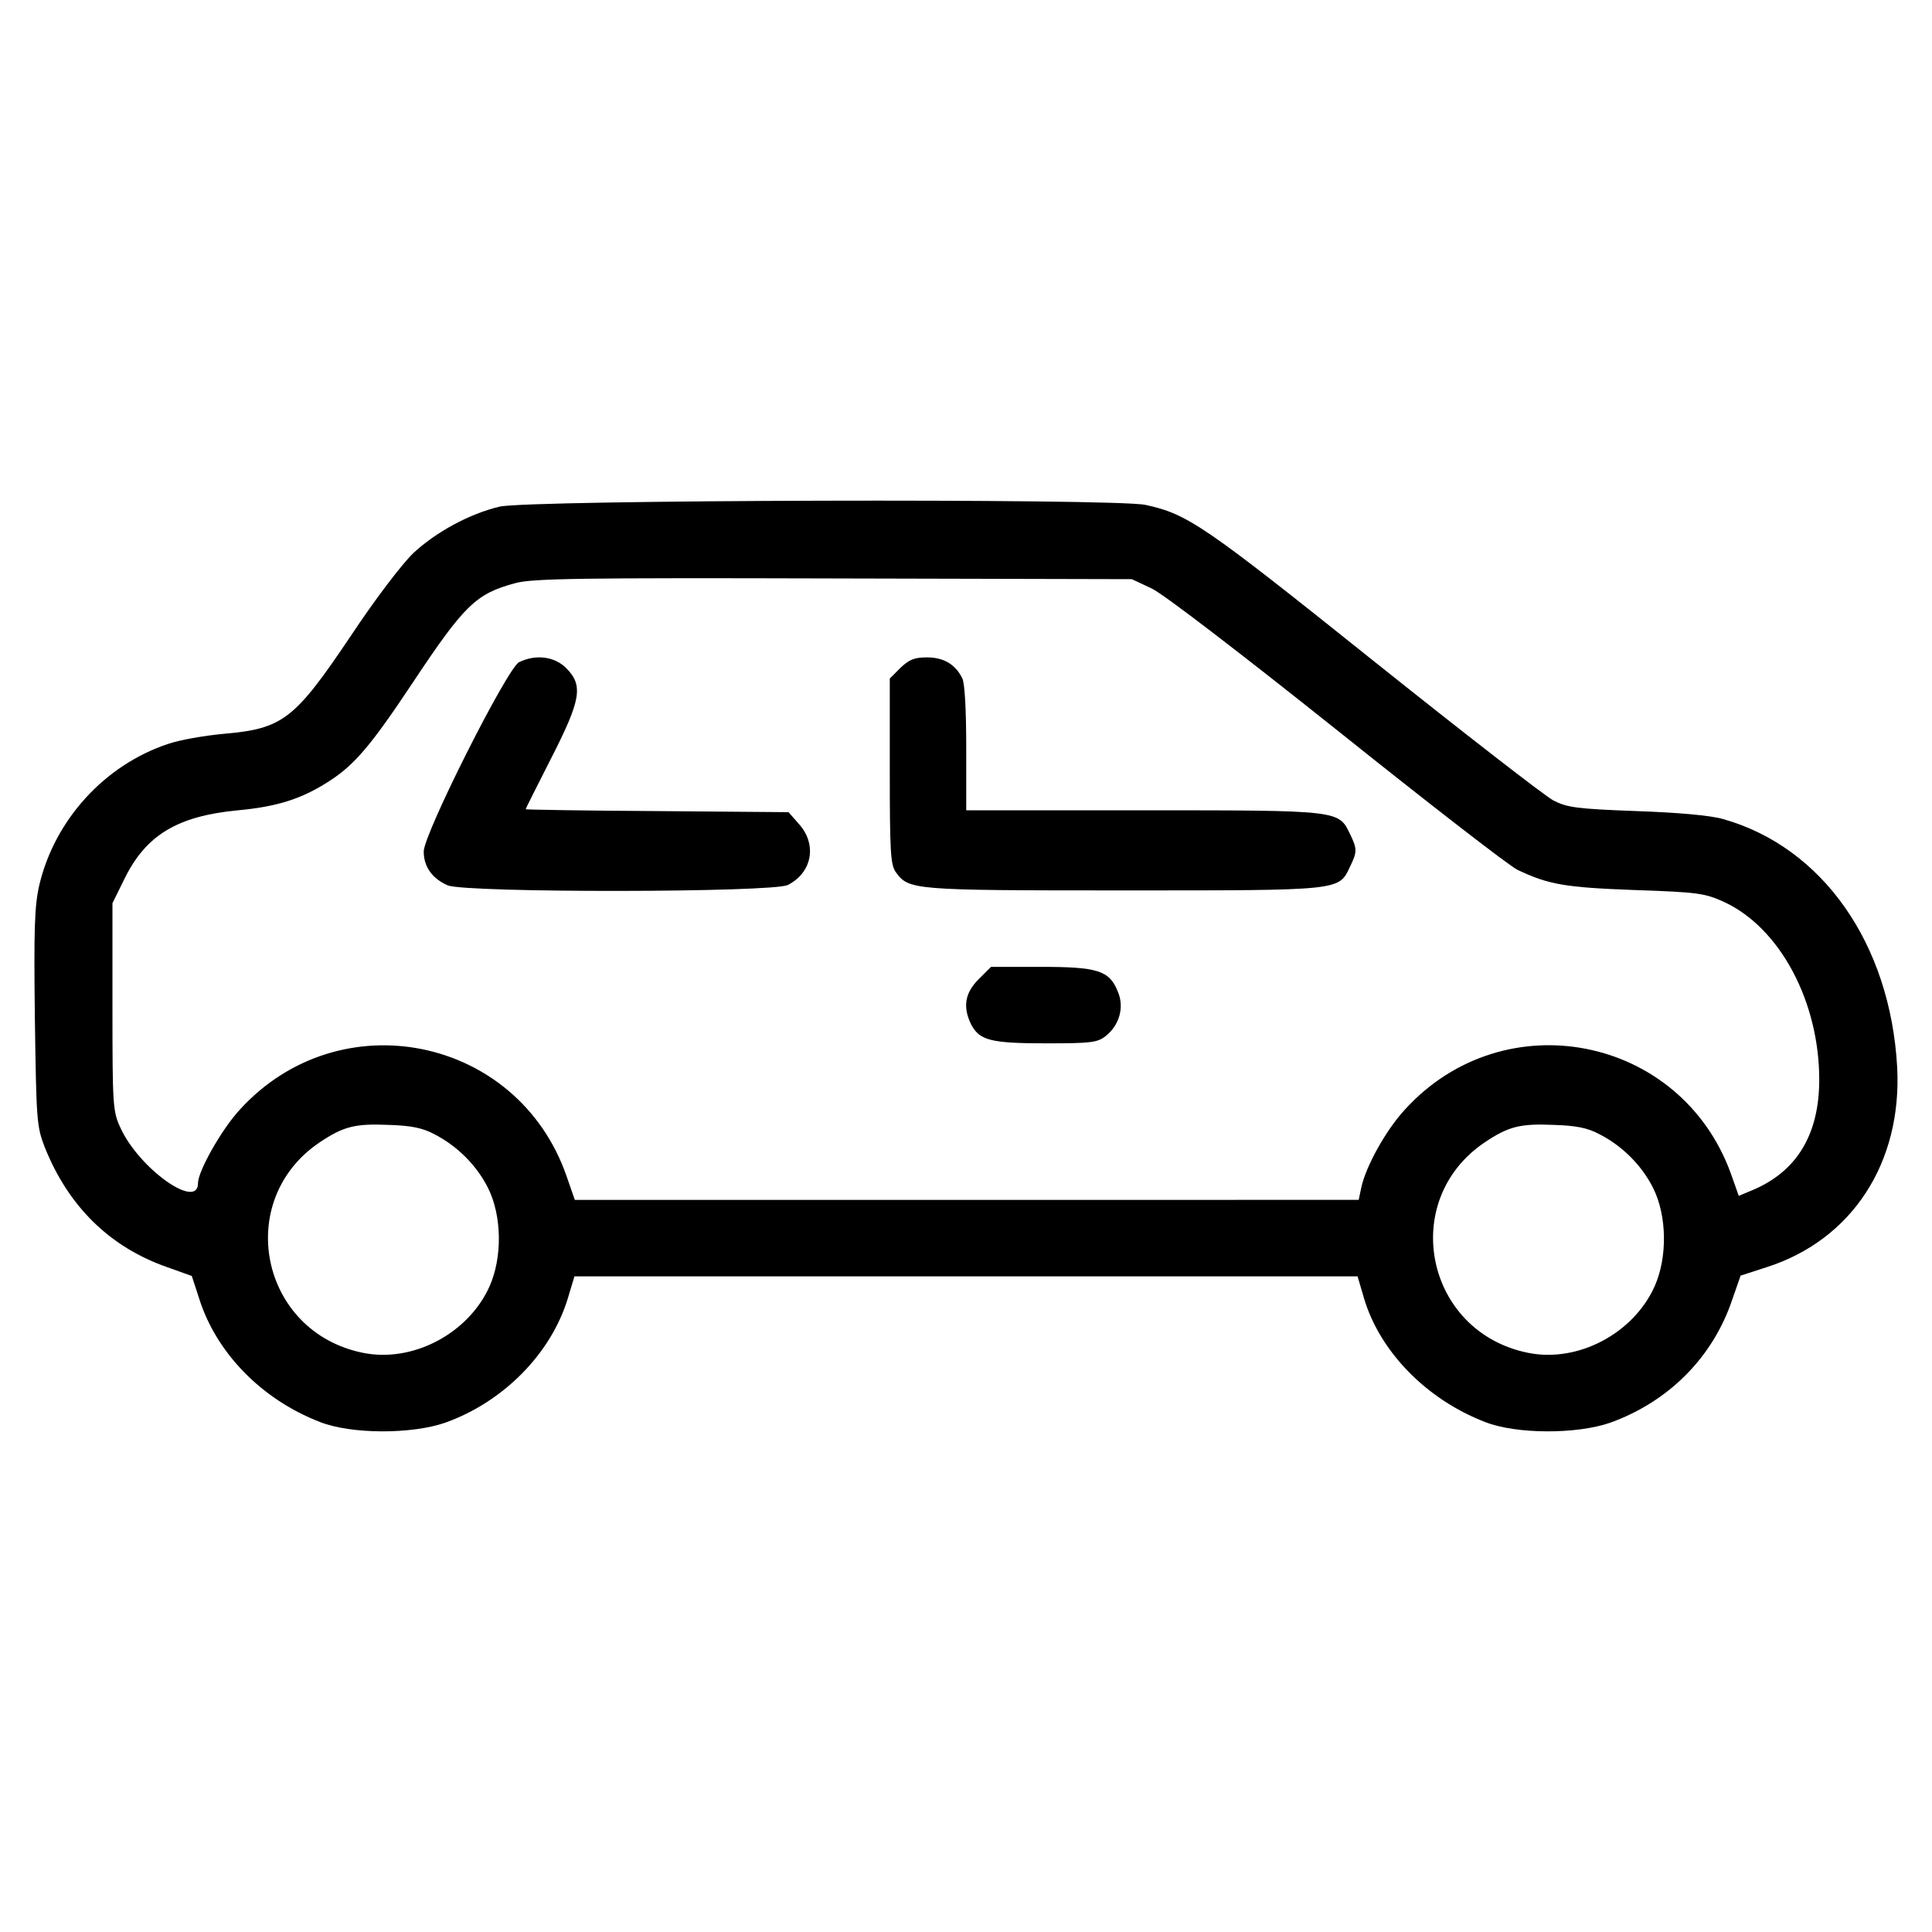
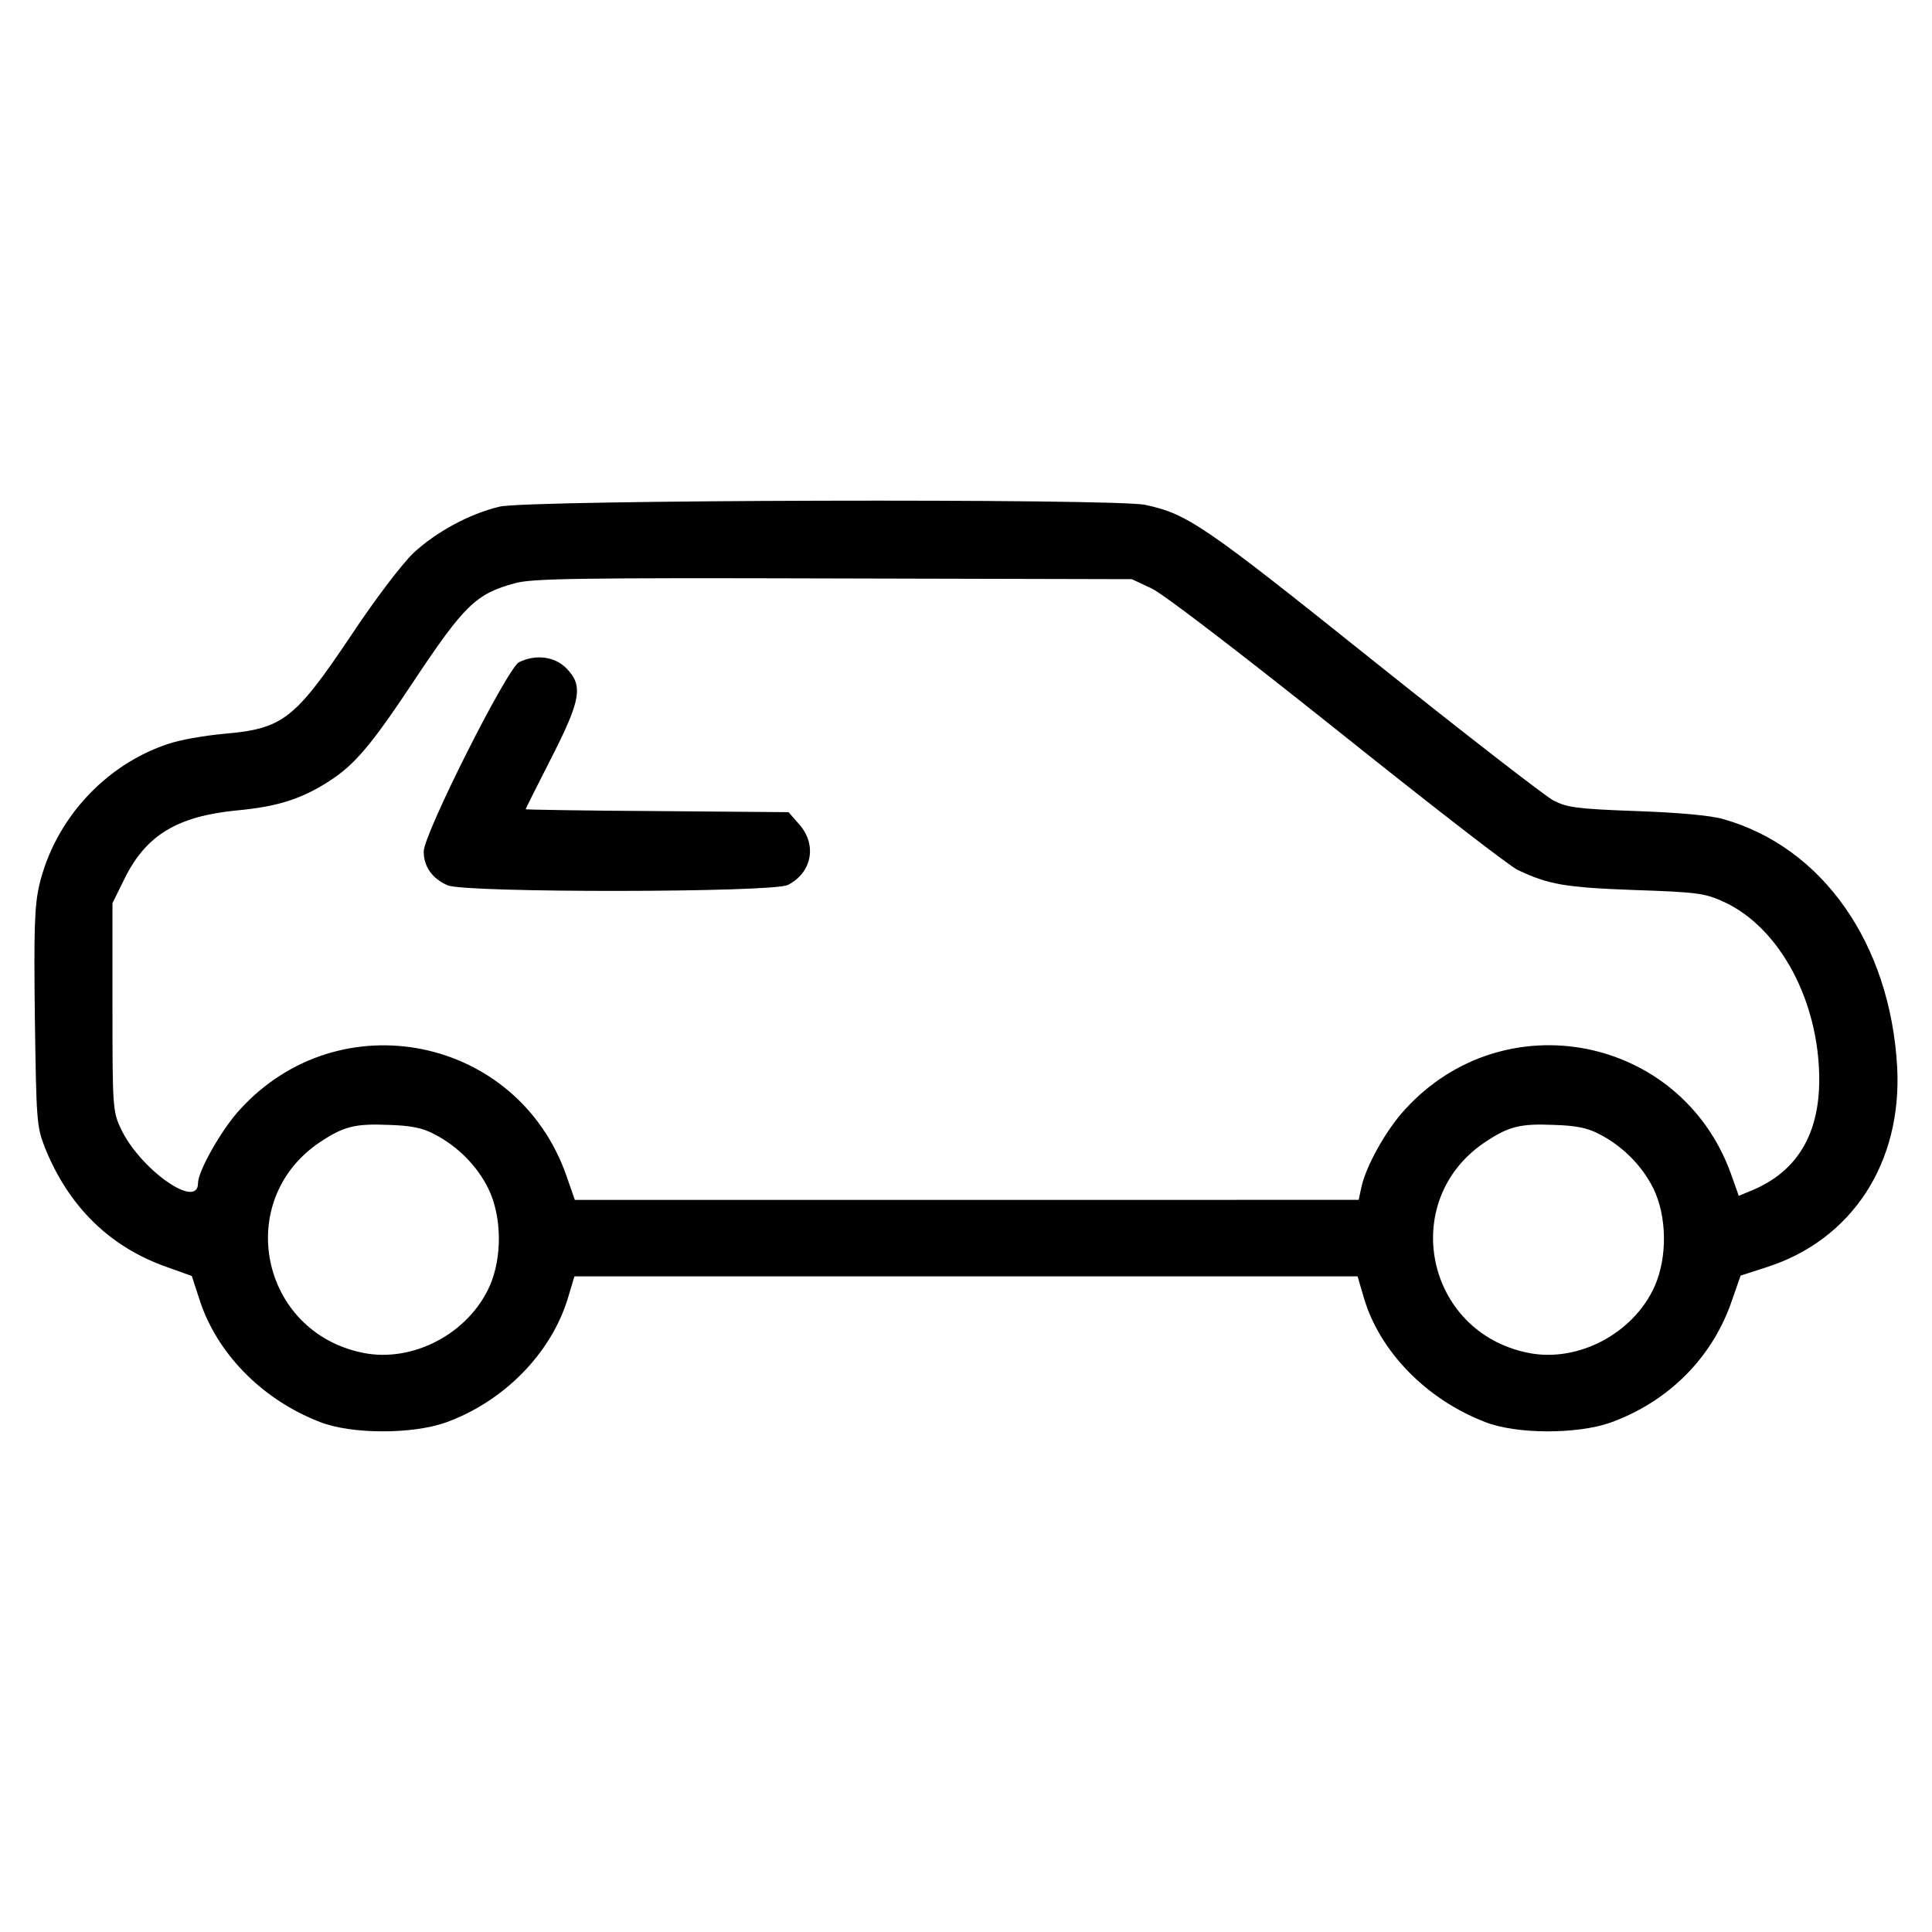
<svg xmlns="http://www.w3.org/2000/svg" fill="#000000" width="800px" height="800px" version="1.1" viewBox="144 144 512 512">
  <g>
    <path d="m276.36 278.27c-8.012 1.93-16.691 6.656-22.773 12.254-3.09 2.992-10.035 12.062-16.691 22.098-14.855 22.098-17.945 24.504-33.676 25.855-5.211 0.484-11.77 1.641-14.762 2.699-16.785 5.598-30.008 20.168-34.059 37.438-1.254 5.5-1.445 11.578-1.16 35.121 0.387 27.211 0.484 28.754 2.606 34.254 6.273 15.73 17.27 26.535 32.516 31.84l6.465 2.316 1.832 5.598c4.438 14.57 16.594 27.109 32.129 33.094 8.297 3.281 24.312 3.281 33.191 0.191 15.438-5.5 28.078-18.332 32.516-33l1.738-5.789h207.54l1.641 5.598c4.152 14.281 16.594 27.016 32.129 33 8.297 3.281 24.312 3.281 33.191 0.191 15.531-5.598 27.207-17.367 32.324-32.613l2.223-6.367 6.852-2.215c22.676-7.234 35.988-27.688 34.637-53.066-1.832-32.707-19.781-58.277-46.117-65.707-3.281-0.969-11.965-1.738-23.059-2.121-15.824-0.578-18.332-0.969-21.902-2.797-2.223-1.16-23.734-17.852-47.762-37.051-44.961-35.988-49.207-38.883-60.398-41.297-8.105-1.742-163.93-1.359-171.17 0.477zm172.9 21.707c3.184 1.543 23.059 16.785 49.207 37.629 24.121 19.297 45.637 35.988 47.762 36.953 8.203 3.859 12.449 4.629 30.875 5.305 17.078 0.578 18.715 0.867 23.832 3.184 14.762 6.852 25.18 26.34 25.18 47.086 0 14.57-5.981 24.41-17.852 29.332l-3.473 1.445-2.121-5.981c-13.316-36.566-60.109-45.734-86.352-16.883-5.019 5.402-10.418 15.148-11.578 20.746l-0.676 3.184-103.82 0.008h-103.91l-2.215-6.367c-12.93-37.051-60.109-46.602-86.551-17.562-4.828 5.211-11.094 16.309-11.094 19.492 0 7.234-15.633-3.859-20.551-14.664-2.023-4.344-2.121-5.883-2.121-32.031v-27.496l3.184-6.465c5.691-11.578 13.992-16.594 29.91-18.137 10.52-0.969 16.984-2.992 24.312-7.719 6.758-4.344 11.094-9.457 22.191-26.148 13.699-20.645 16.785-23.543 27.109-26.34 4.438-1.254 17.27-1.445 84.328-1.254l79.117 0.191zm-190.27 144.54c6.273 3.184 11.387 8.395 14.379 14.375 3.668 7.43 3.762 18.332 0.387 25.957-5.598 12.543-20.359 20.359-33.578 17.66-27.211-5.5-34.352-40.328-11.48-55.766 6.367-4.246 9.359-5.019 18.43-4.629 5.688 0.18 8.777 0.762 11.863 2.402zm308.76 0c6.273 3.184 11.387 8.395 14.379 14.375 3.668 7.43 3.762 18.332 0.383 25.957-5.598 12.543-20.359 20.359-33.578 17.66-27.211-5.5-34.352-40.328-11.48-55.766 6.367-4.246 9.359-5.019 18.43-4.629 5.688 0.18 8.777 0.762 11.867 2.402z" />
    <path d="m281.57 319.48c-3.09 1.445-25.281 45.539-25.281 50.176 0 4.051 2.316 7.234 6.367 8.973 4.922 2.023 86.066 1.93 90.117-0.098 6.465-3.281 7.812-10.711 2.992-16.113l-2.797-3.184-34.832-0.289c-19.199-0.098-34.832-0.387-34.832-0.484 0-0.191 3.09-6.273 6.758-13.508 7.91-15.531 8.586-19.297 3.953-23.93-3.086-3.09-8.105-3.672-12.445-1.543z" />
-     <path d="m382.6 321.02-2.797 2.797v24.504c0 21.035 0.191 24.797 1.543 26.727 3.477 4.828 4.144 4.922 60.305 4.922 57.988 0 57.117 0.098 60.109-6.273 1.93-3.953 1.93-4.727 0-8.688-2.992-6.273-2.699-6.273-54.805-6.273h-46.895v-16.5c0-10.227-0.387-17.27-1.062-18.523-1.832-3.668-4.922-5.5-9.359-5.5-3.379 0.012-4.727 0.594-7.039 2.809z" />
-     <path d="m403.34 403.51c-3.668 3.668-4.246 7.43-1.93 12.062 2.223 4.144 5.211 4.922 19.781 4.922 11.965 0 13.602-0.191 15.824-1.93 3.668-2.898 5.019-7.719 3.184-11.871-2.223-5.5-5.305-6.465-20.453-6.465h-13.125z" />
  </g>
</svg>